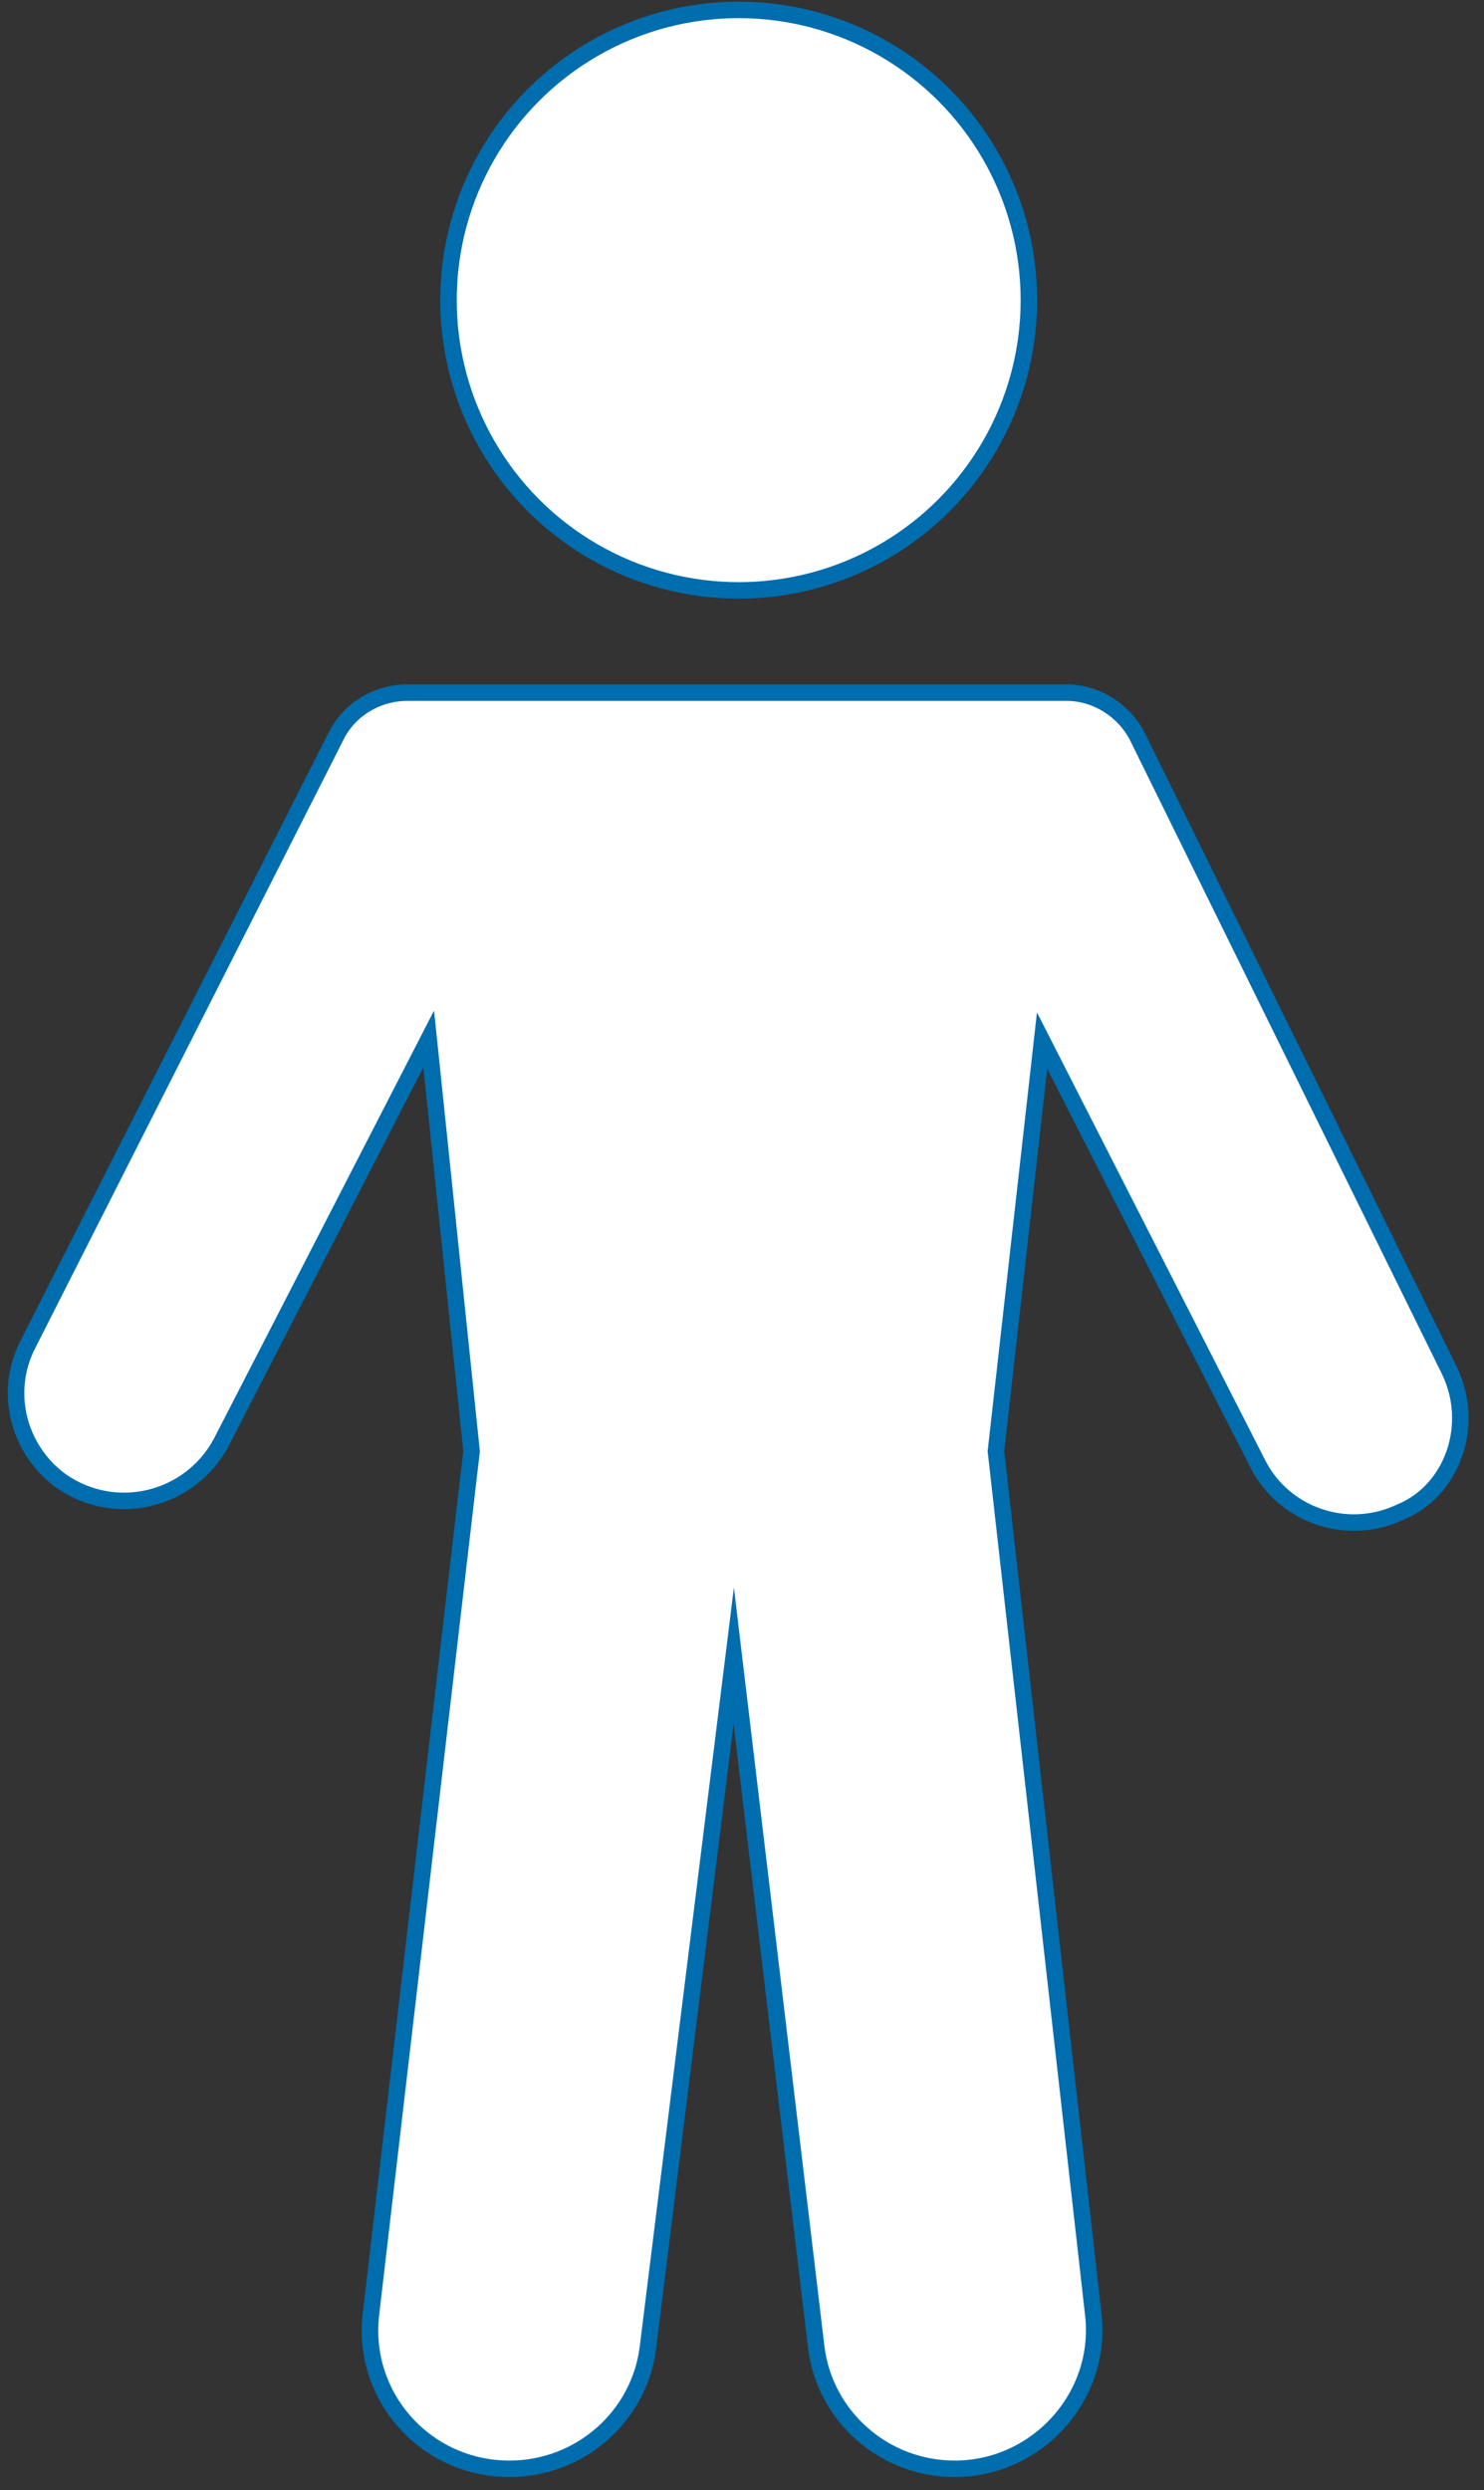
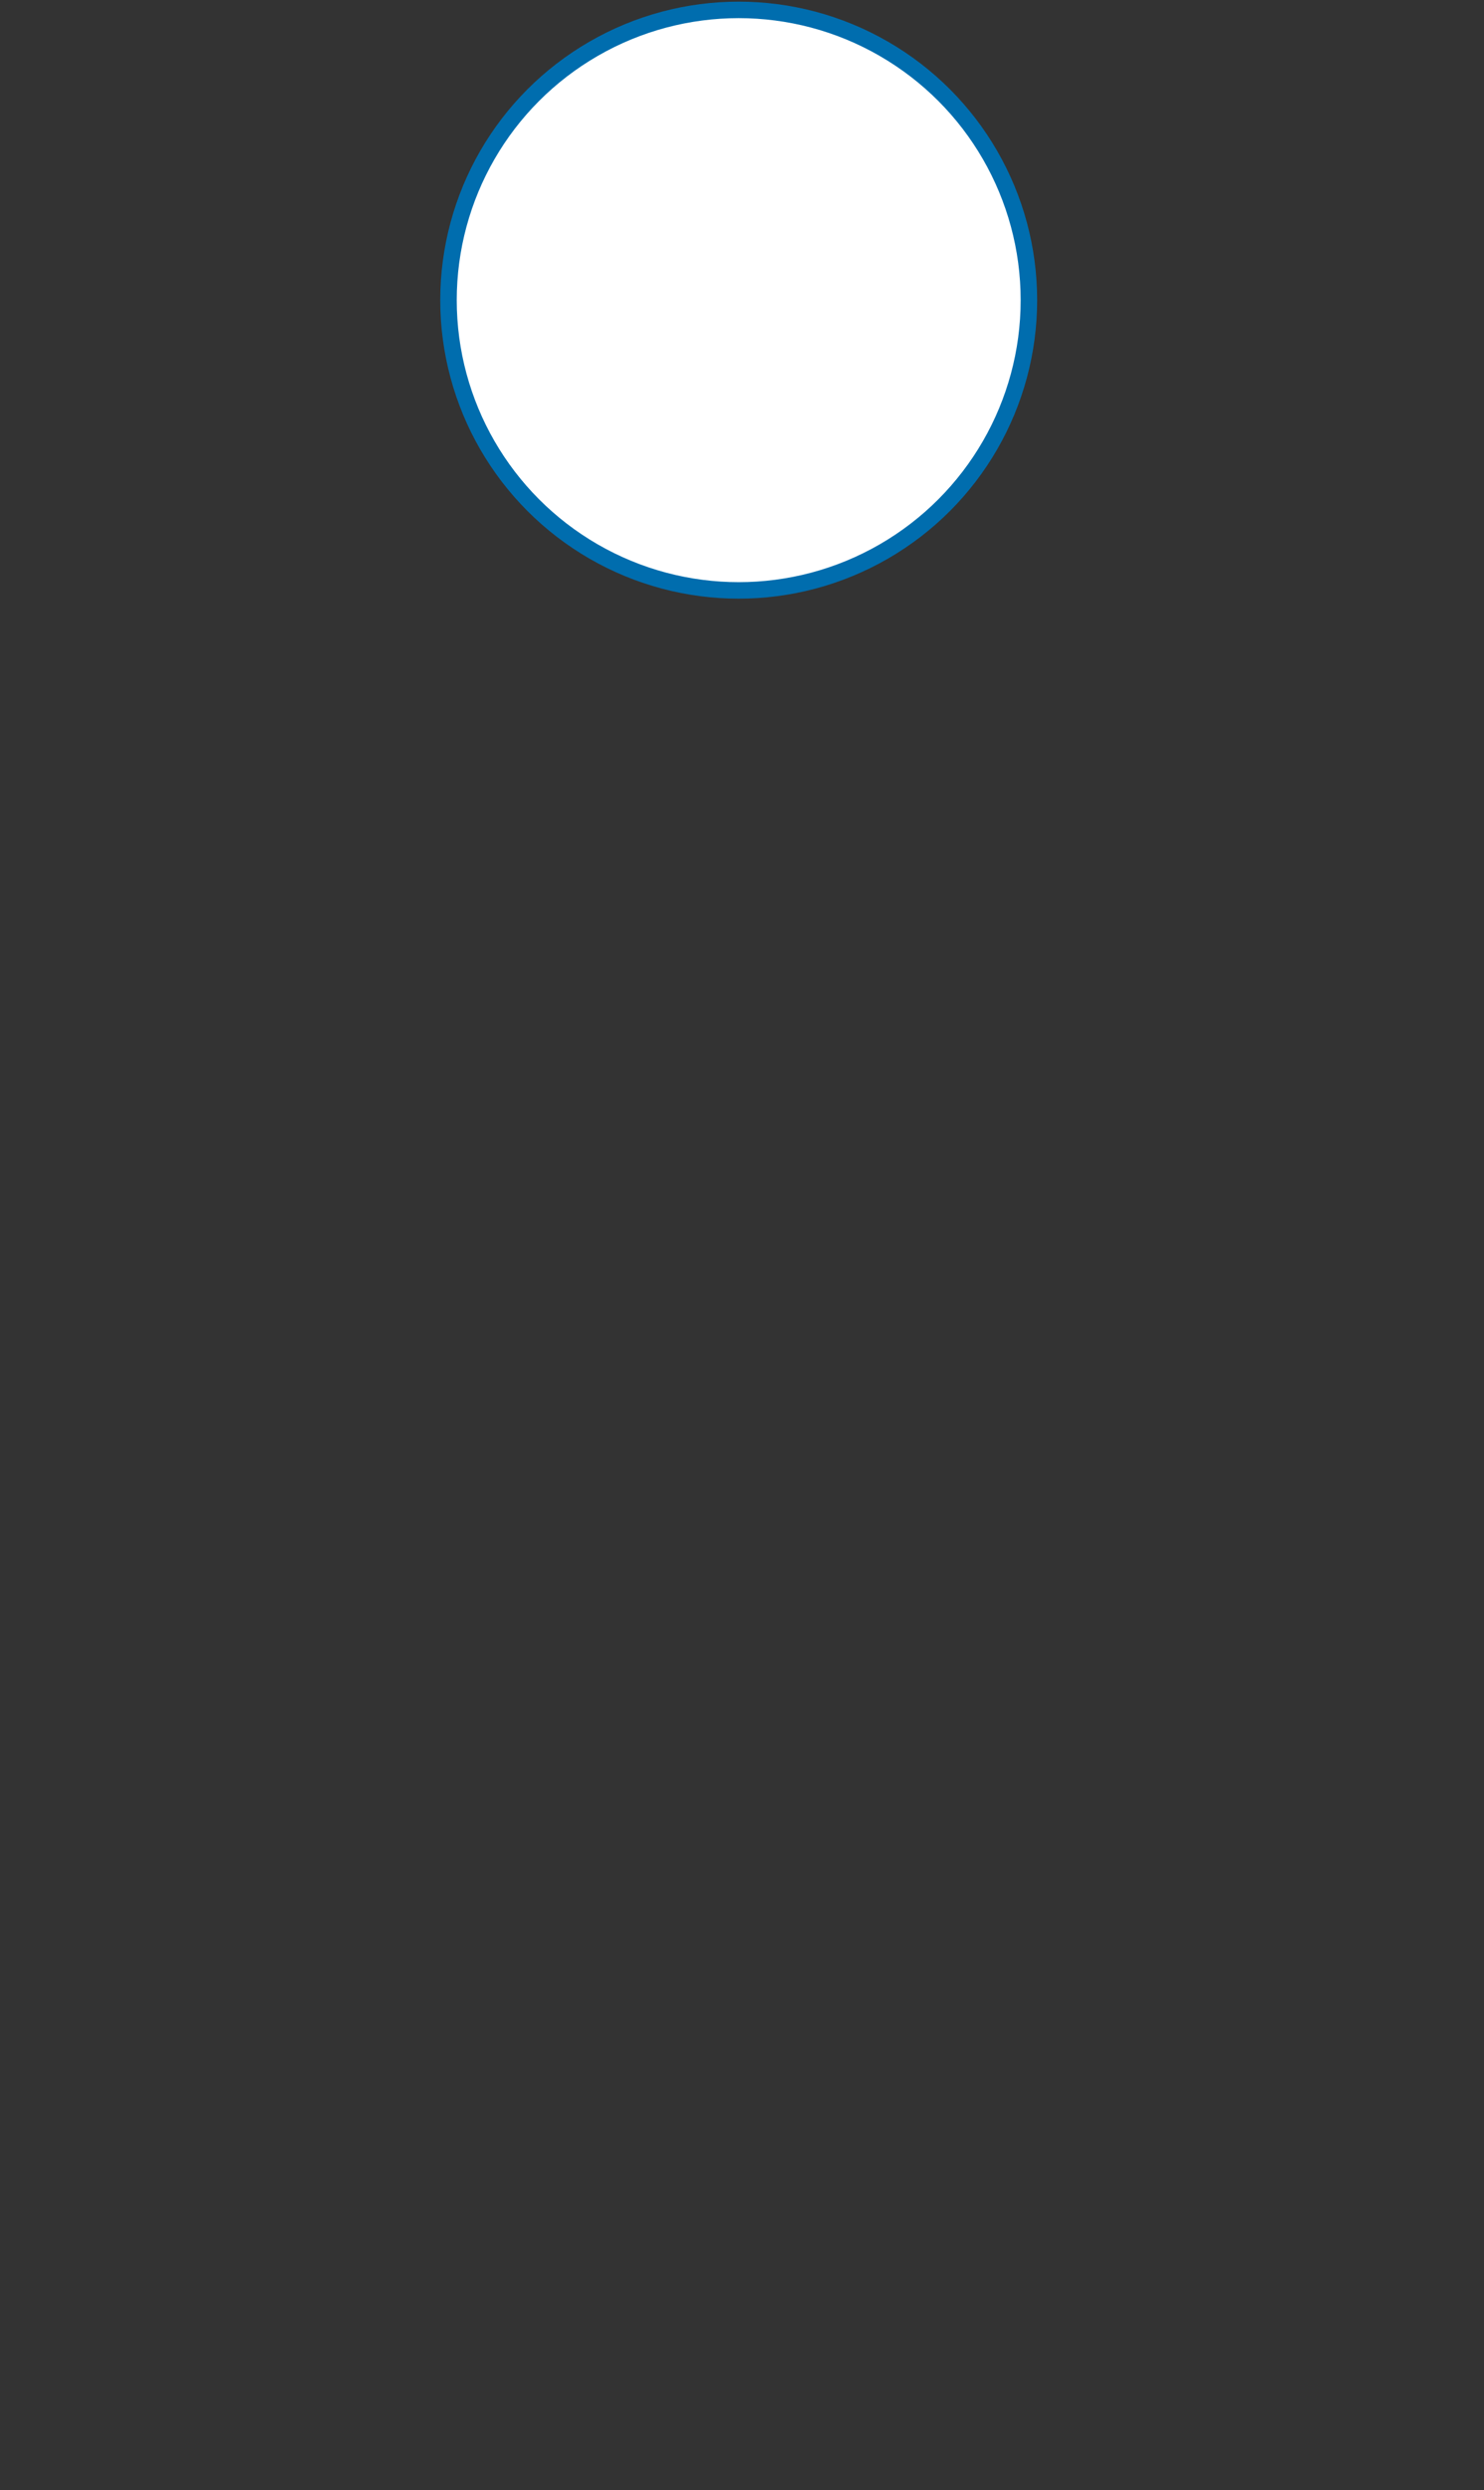
<svg xmlns="http://www.w3.org/2000/svg" version="1.1" width="90" height="151" viewBox="0 0 90 151" xml:space="preserve">
  <rect x="0" y="0" width="90" height="151" fill="#333333" stroke="none" />
  <defs>
    <style>
			.st0{fill:#FFFFFF;stroke:#006DAE;stroke-miterlimit:10;}
		</style>
  </defs>
  <g id="person">
    <g transform="translate(-415,-214)">
-       <path class="st0" d="M502.9,297.1L484,258.7c-0.8-1.6-2.5-2.7-4.3-2.7l-40,0c-1.8,0-3.5,1-4.3,2.6l-18.7,36.9c-1.5,2.9-0.6,6.4,2,8.3h0c3.3,2.3,7.8,1.2,9.7-2.3L441,277l2.6,25l-6.1,52.3c-0.6,5,3.3,9.4,8.4,9.4l0,0c4.3,0,7.9-3.2,8.4-7.4l5.2-41.9l5,41.9c0.5,4.2,4.1,7.4,8.4,7.4h0c5,0,9-4.4,8.4-9.4l-5.9-52.3l2.8-24.9l13.1,25.7c1.6,3.1,5.4,4.4,8.6,2.9h0C503.1,304.4,504.5,300.4,502.9,297.1z" />
      <circle class="st0" cx="459.8" cy="232.2" r="17.6" />
    </g>
  </g>
</svg>